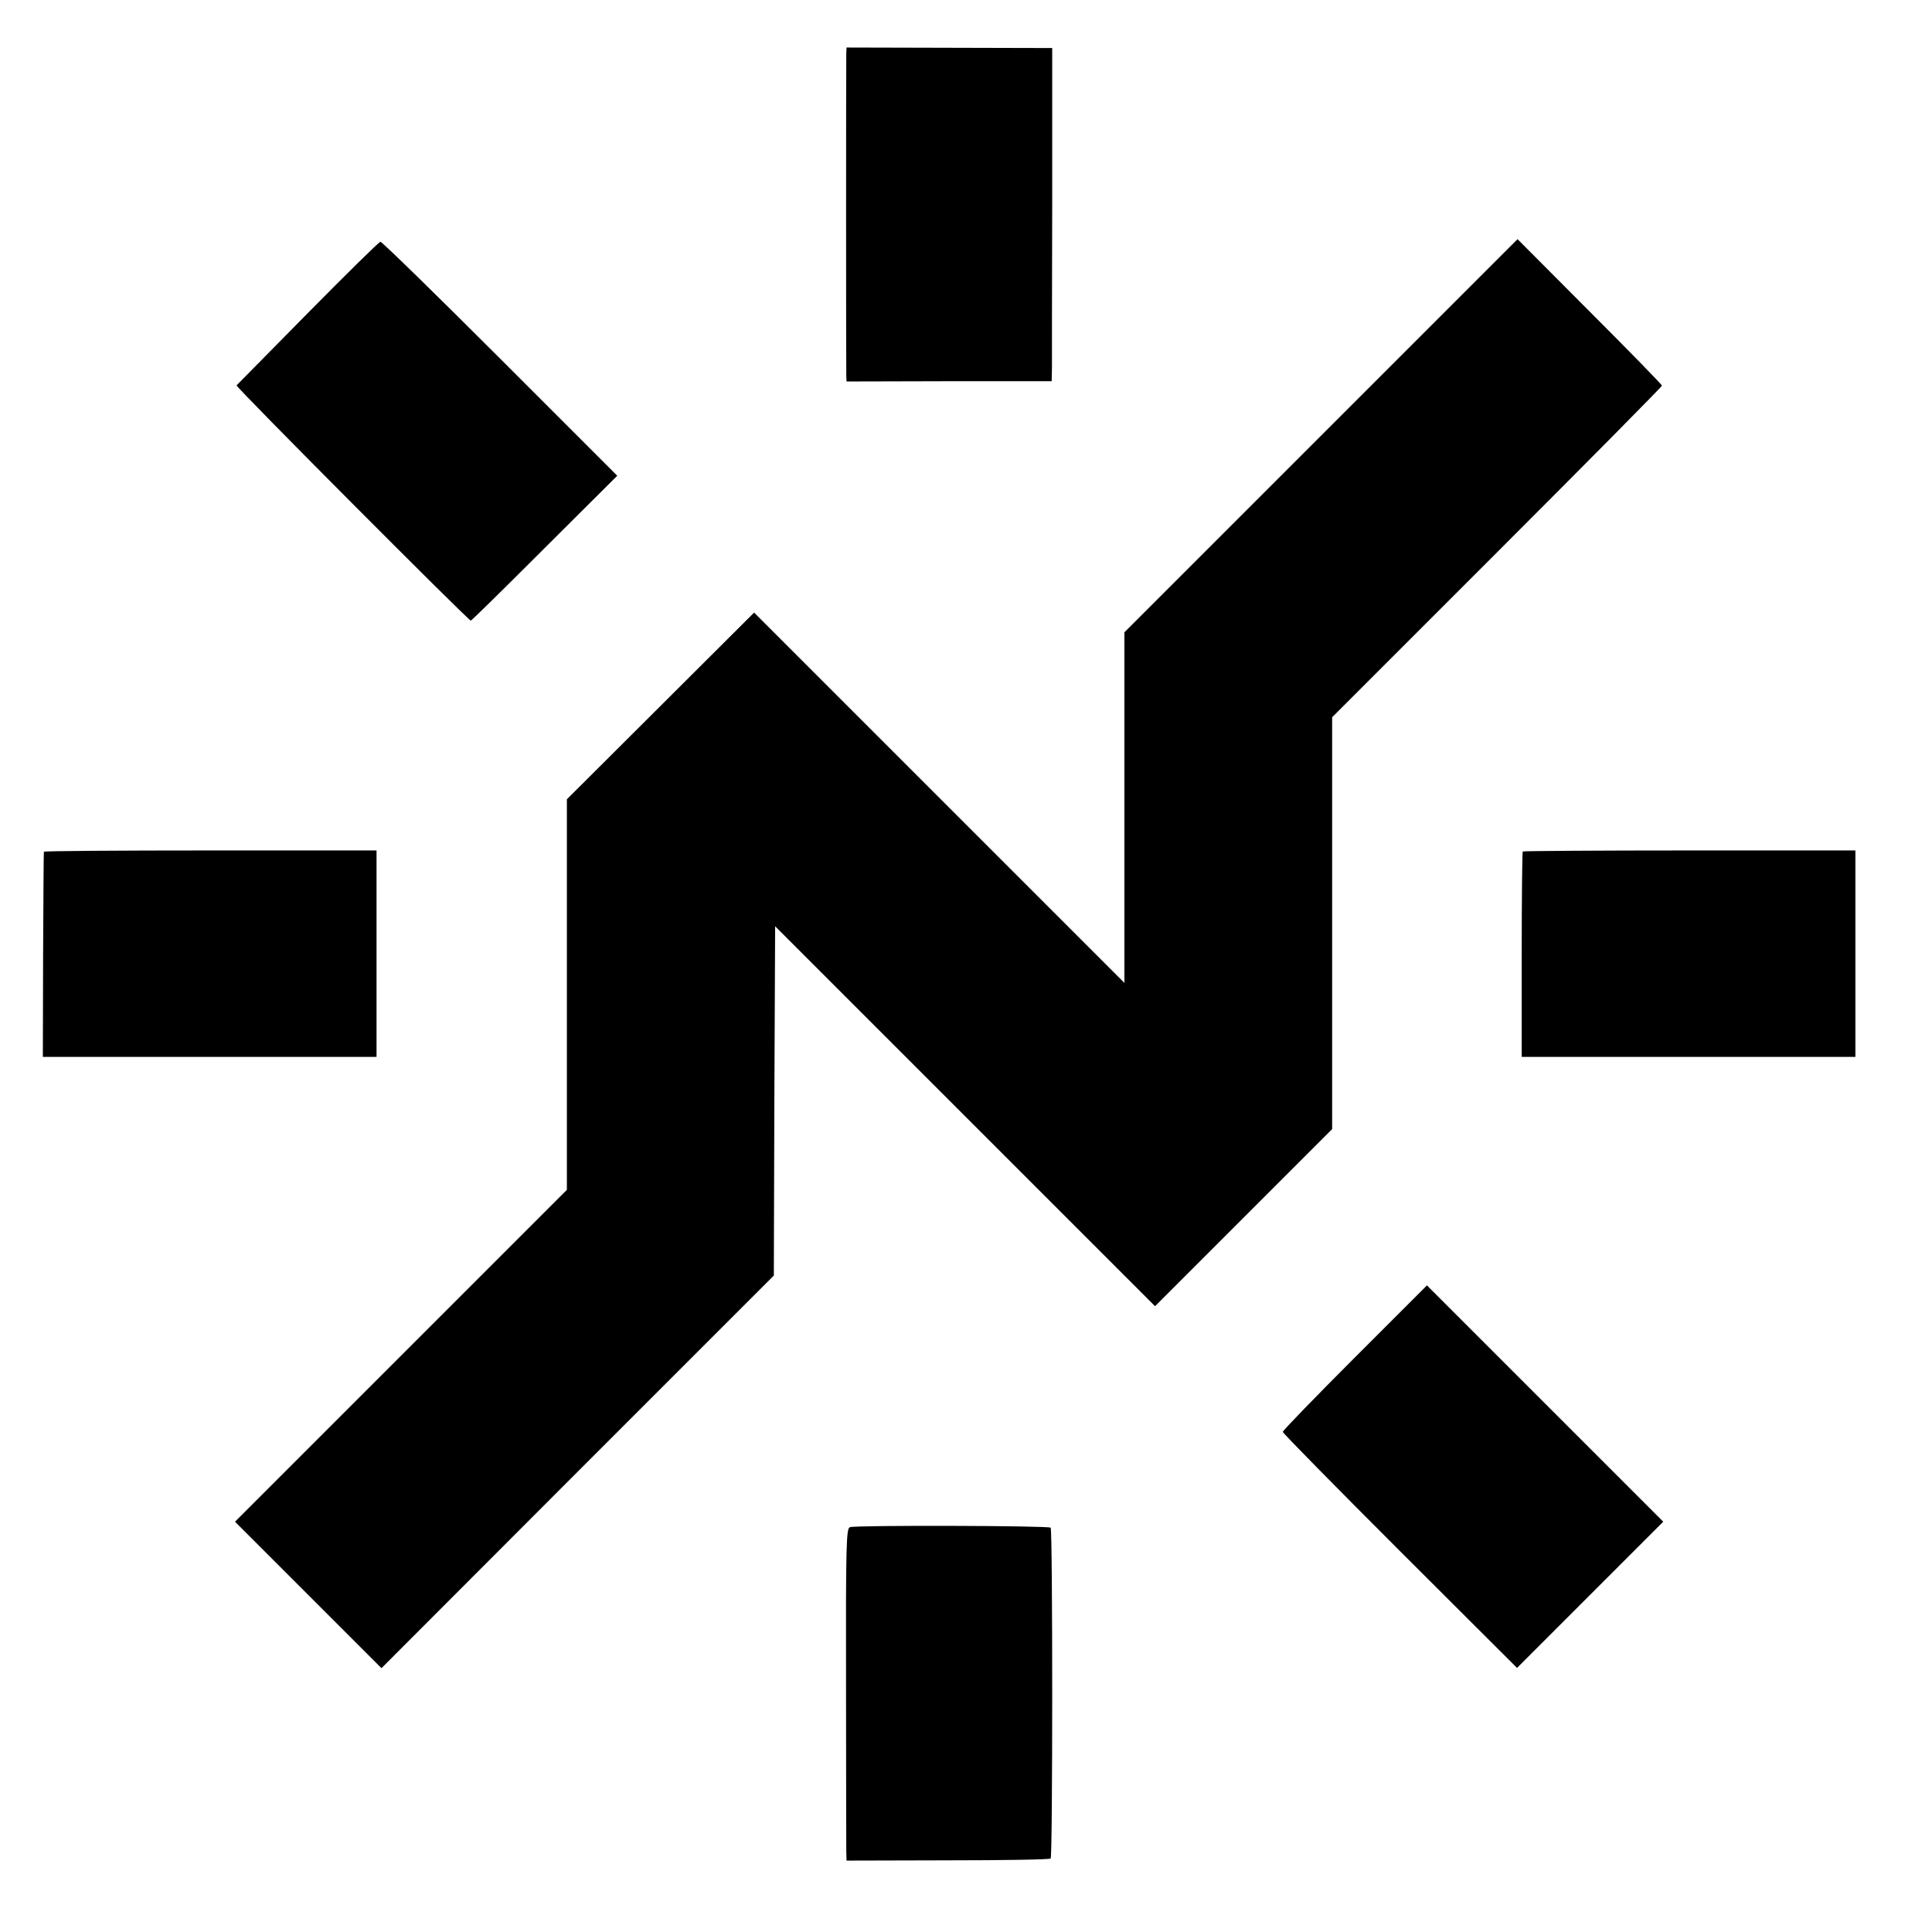
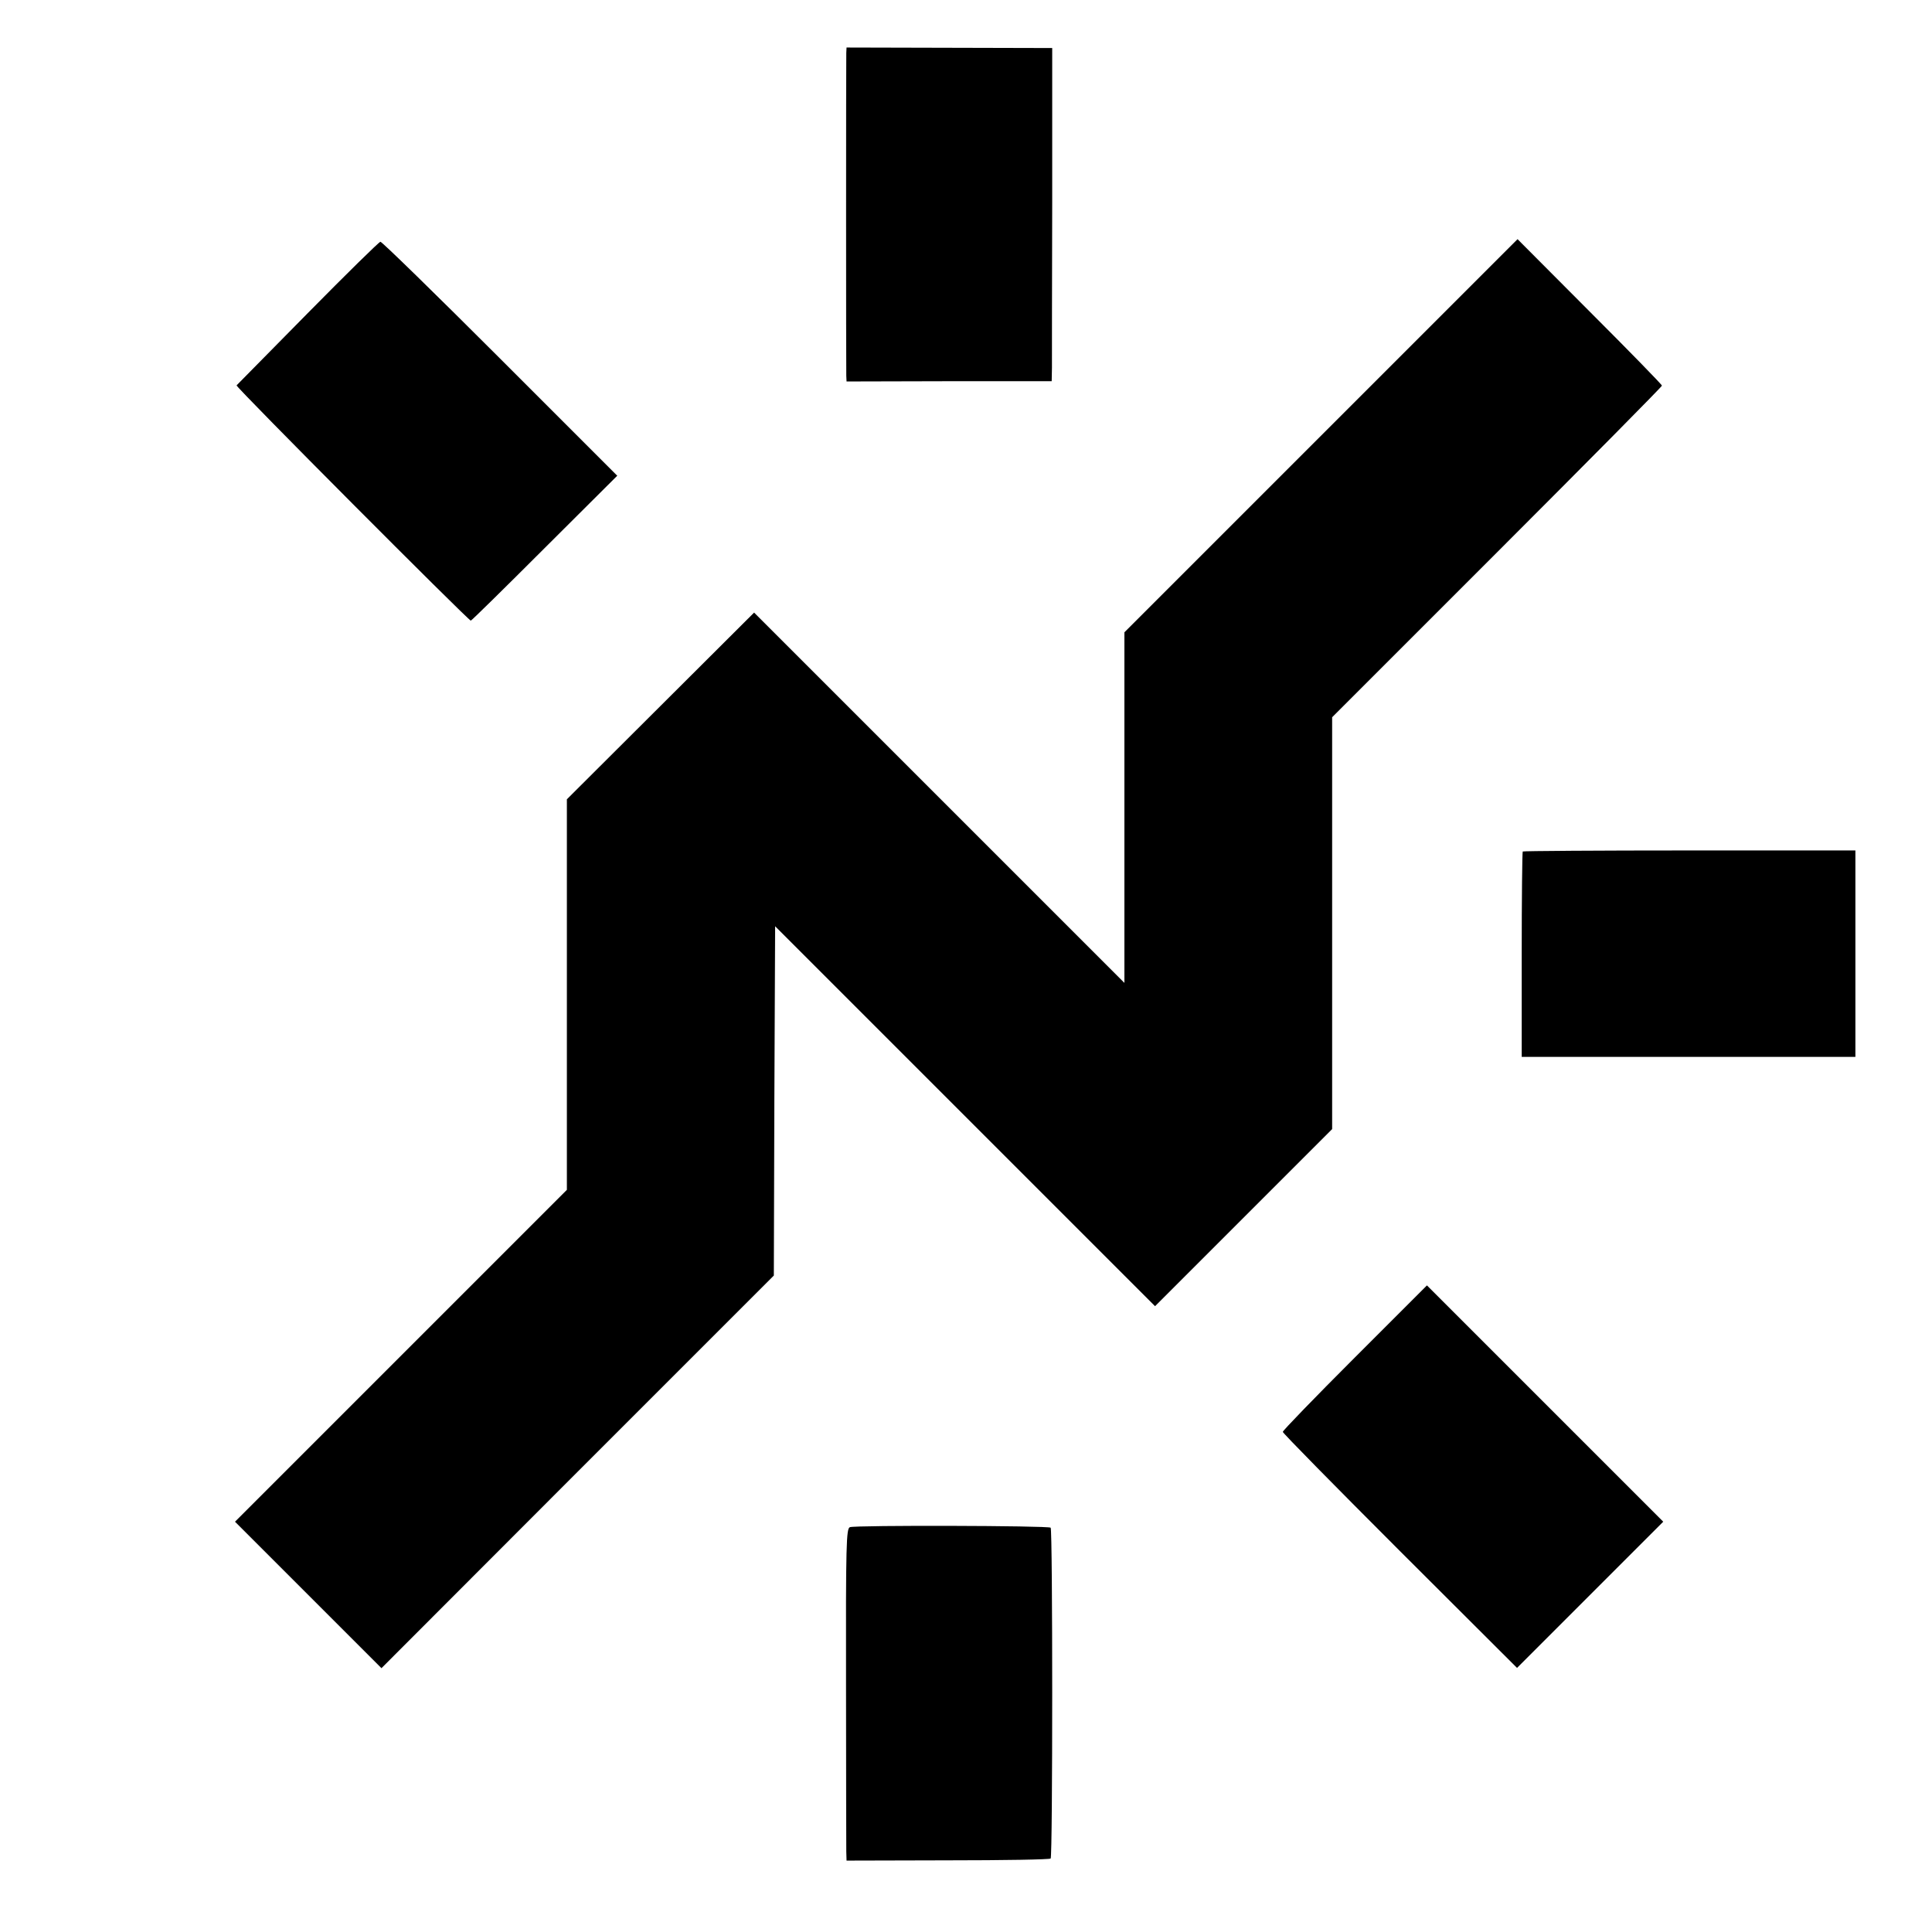
<svg xmlns="http://www.w3.org/2000/svg" version="1.0" width="744pt" height="744pt" viewBox="0 0 744 744" preserveAspectRatio="xMidYMid meet">
  <g transform="translate(0,744) scale(0.1,-0.1)" fill="#000000" stroke="none">
    <path d="M3259 7236 c-1 -25 -1 -1211 0 -1243 l1 -22 395 1 395 0 1 52 c0 28 0 317 1 641 l0 590 -396 1 -396 1 -1 -21z" />
    <path d="M5087 5762 l-757 -757 0 -675 0 -675 -713 713 -713 713 -361 -360 -360 -359 0 -752 0 -752 -639 -639 -639 -639 282 -282 282 -282 755 756 756 756 2 672 3 673 731 -731 732 -732 341 341 341 341 0 793 0 793 635 635 c349 349 635 638 635 642 0 4 -125 132 -278 285 l-278 279 -757 -757z" />
    <path d="M1185 6234 c-148 -150 -272 -276 -274 -278 -4 -6 893 -906 902 -906 3 0 131 126 284 279 l280 279 -451 451 c-248 248 -456 451 -461 450 -6 -1 -131 -124 -280 -275z" />
-     <path d="M169 4160 c-1 -3 -2 -182 -3 -397 l-1 -393 642 0 643 0 0 398 0 397 -640 0 c-352 0 -641 -2 -641 -5z" />
    <path d="M5864 4161 c-2 -2 -4 -181 -4 -398 l0 -393 643 0 642 0 0 397 0 398 -638 0 c-351 0 -640 -2 -643 -4z" />
    <path d="M5217 2212 c-152 -152 -277 -281 -277 -286 0 -5 203 -211 451 -459 l451 -450 281 281 282 282 -455 455 -455 455 -278 -278z" />
    <path d="M3273 1559 c-14 -5 -16 -63 -15 -610 0 -332 1 -620 1 -639 l1 -35 390 1 c215 0 393 3 396 7 8 7 8 1267 0 1274 -8 8 -751 10 -773 2z" />
  </g>
</svg>